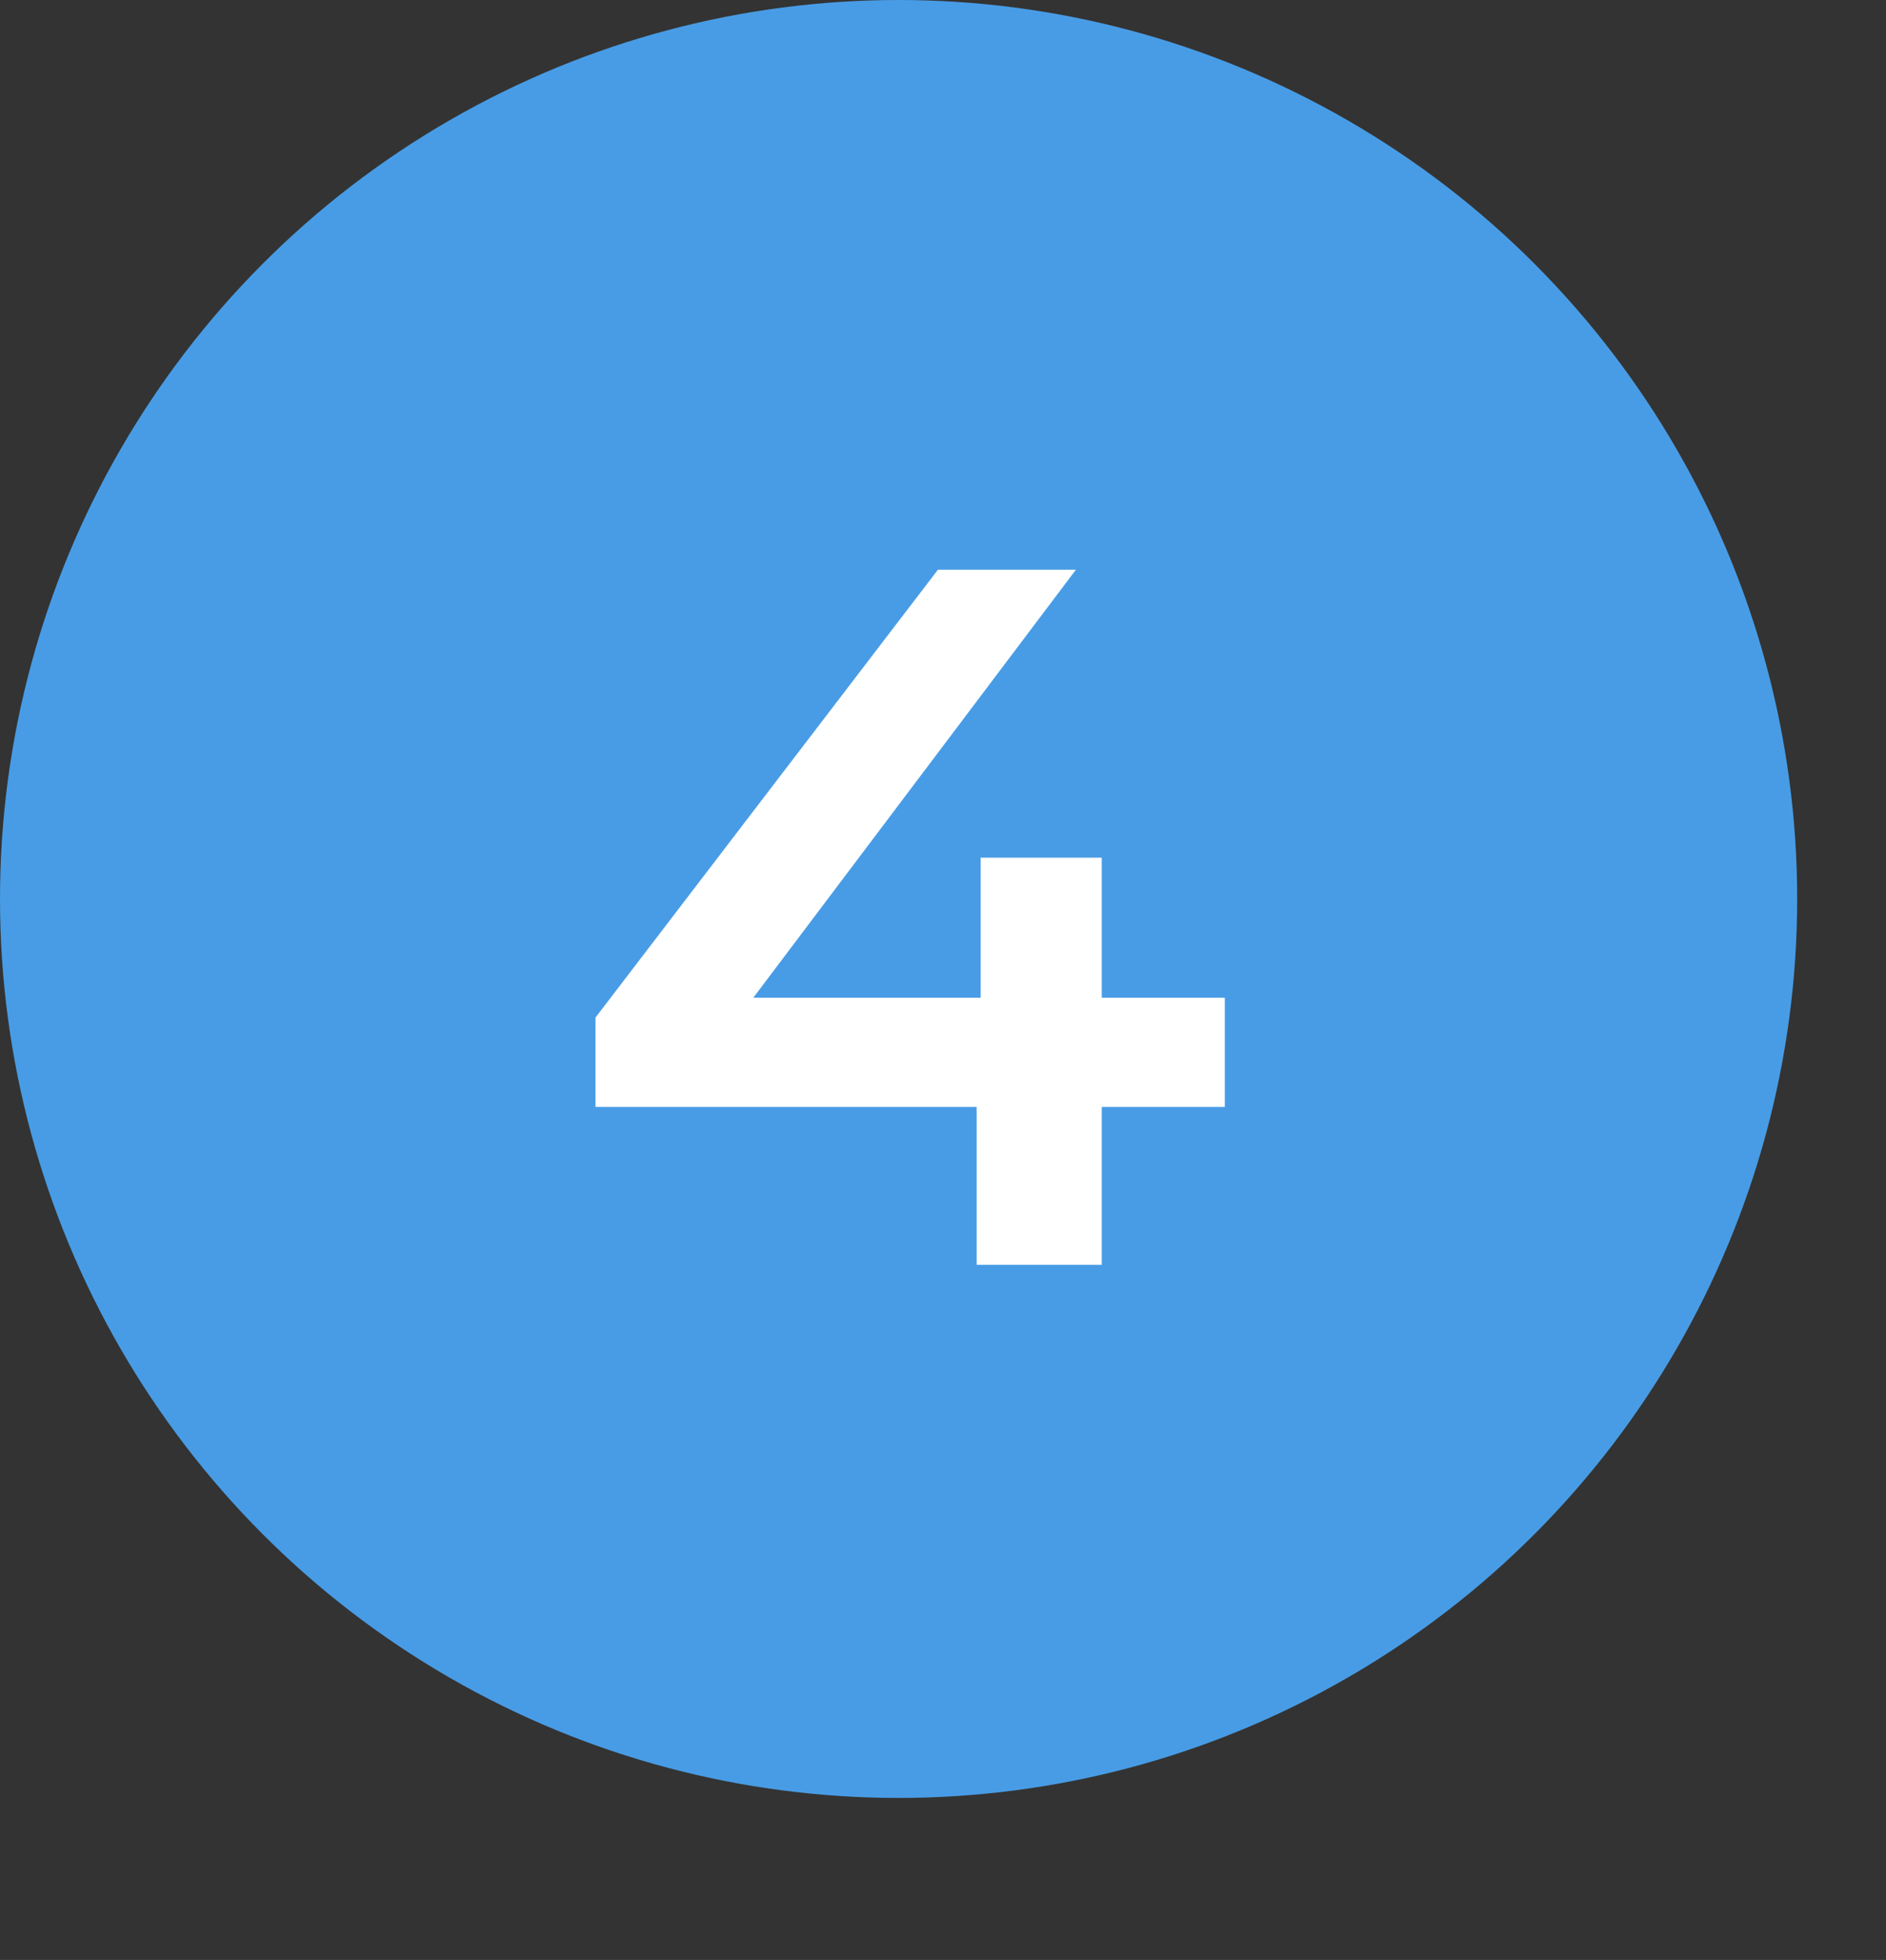
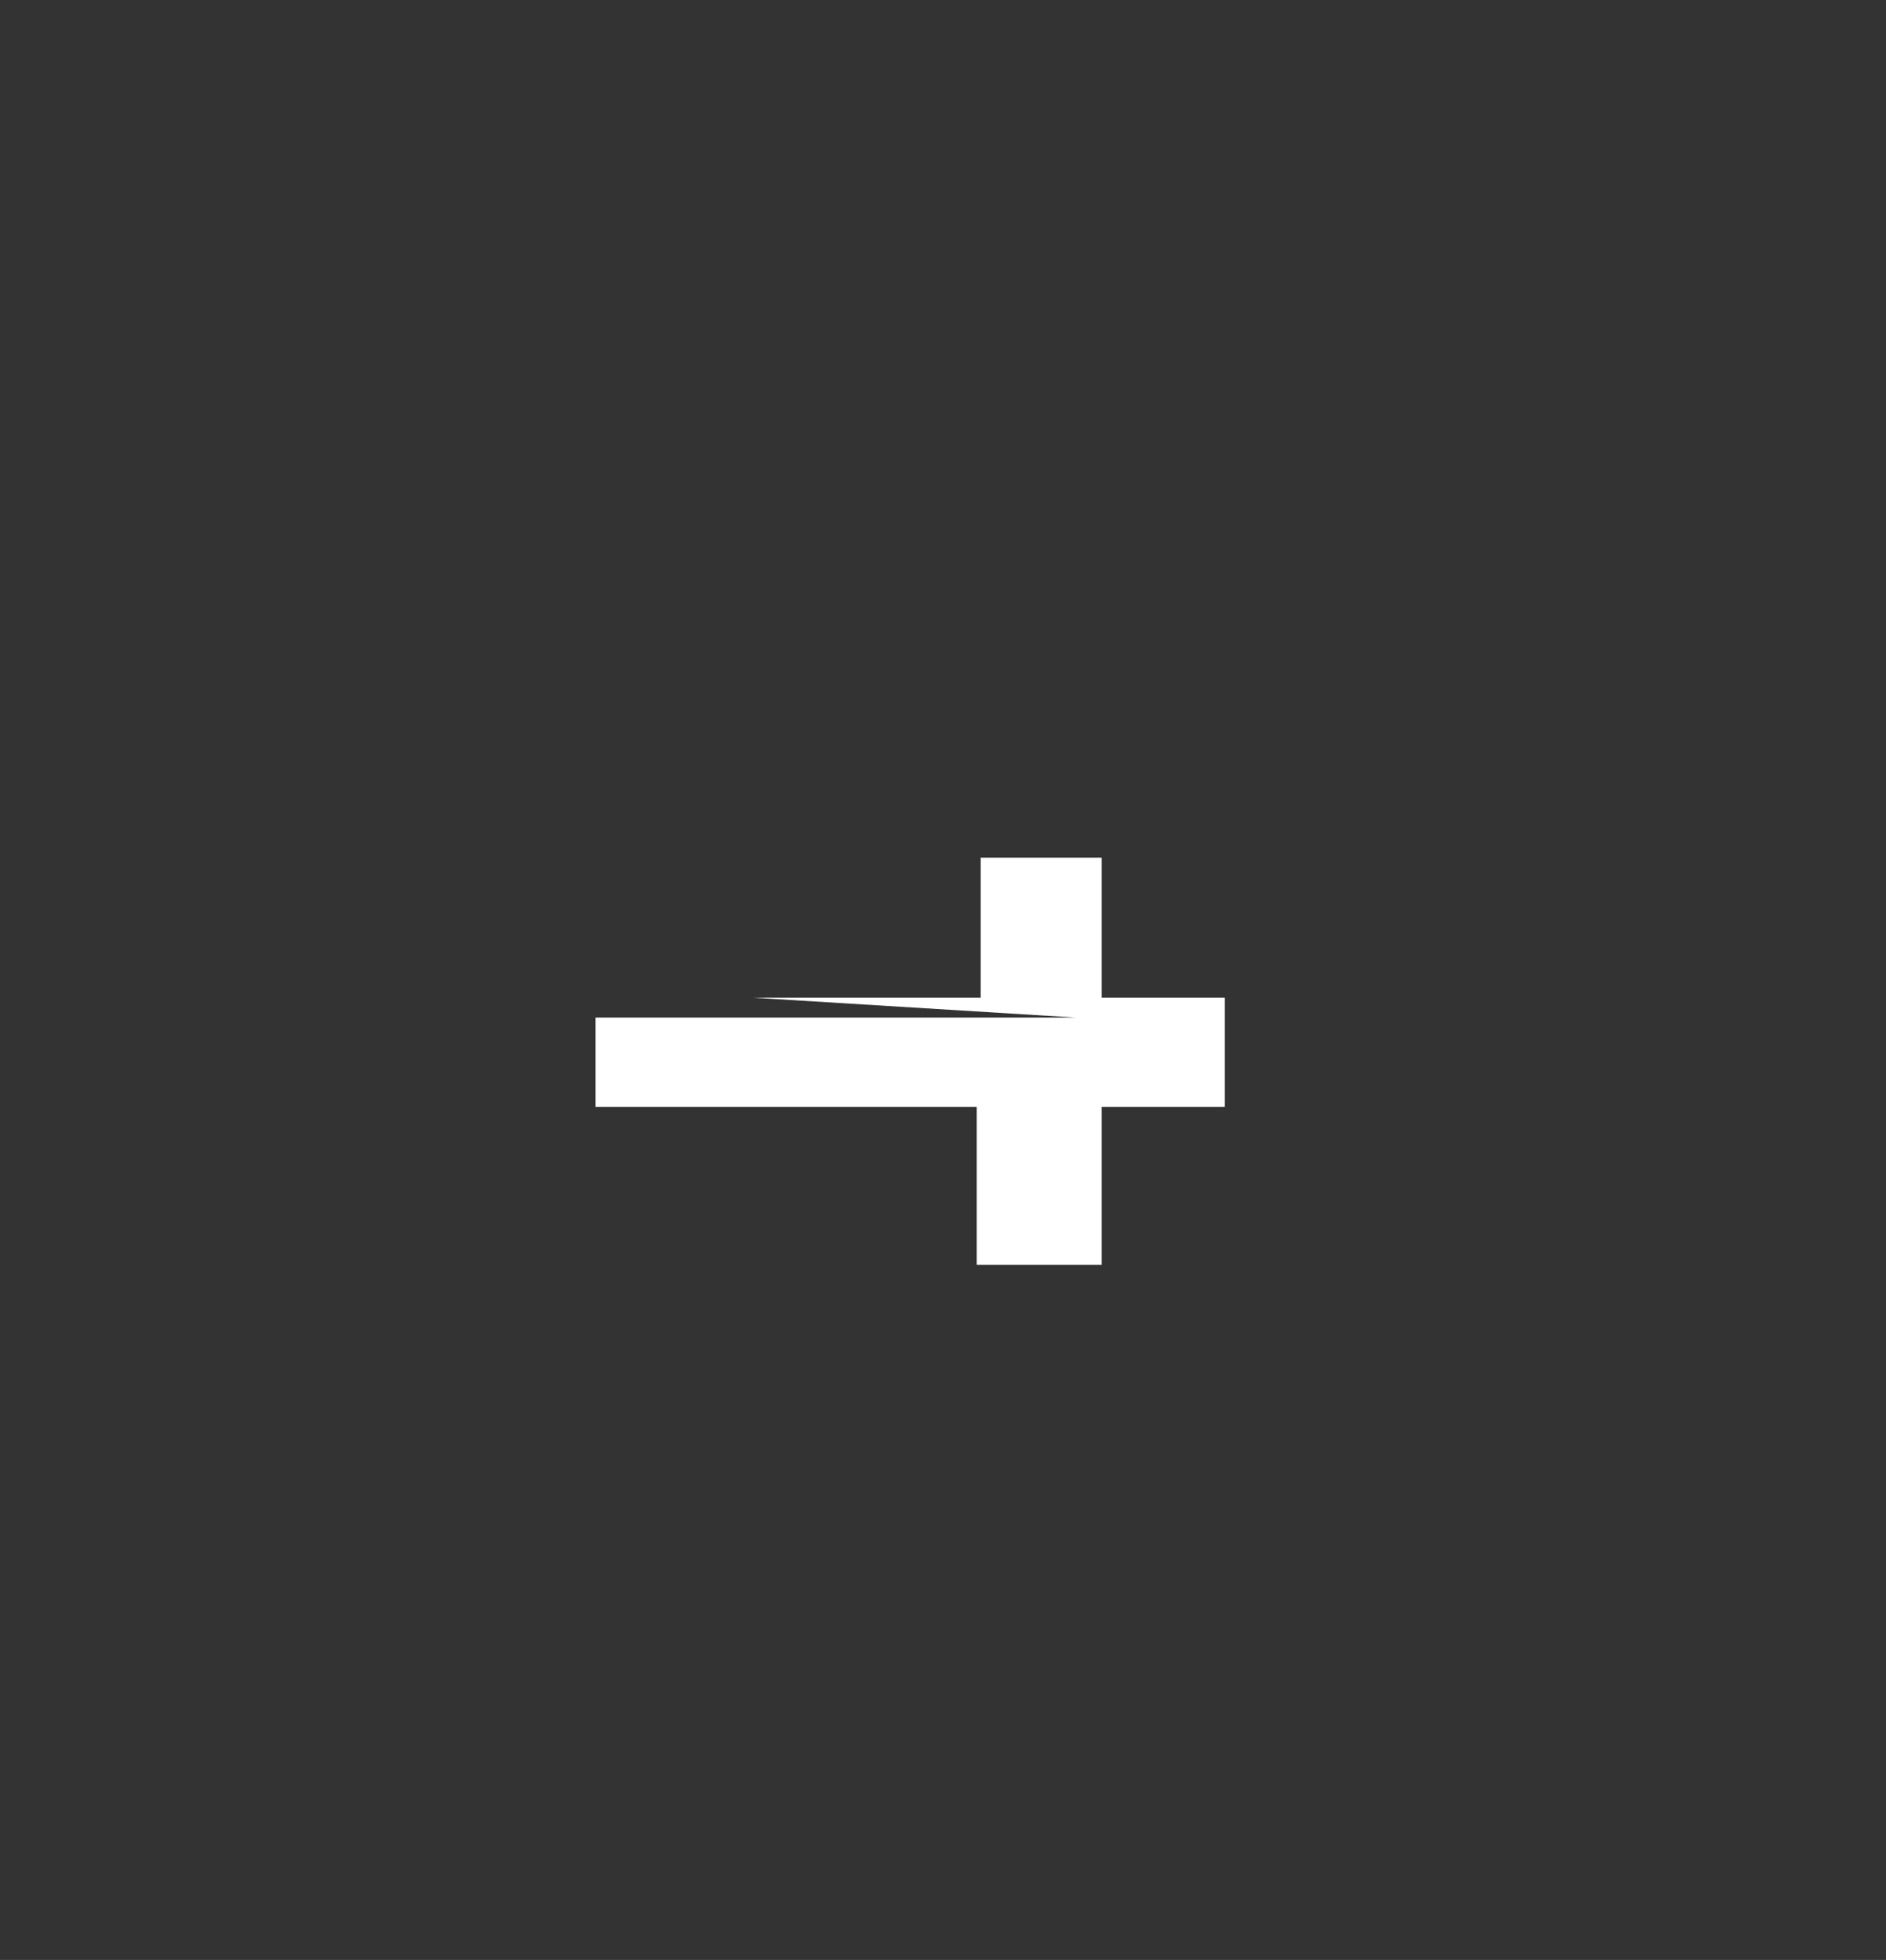
<svg xmlns="http://www.w3.org/2000/svg" width="361" height="375" viewBox="0 0 361 375" fill="none">
  <rect x="0" y="0" width="361" height="375" fill="#333333" stroke="none" />
-   <circle cx="172" cy="172" r="172" fill="#489CE5" />
-   <path d="M234.442 211.79H210.882V242H186.942V211.79H113.982V194.69L179.532 109H205.942L144.192 190.89H187.702V164.1H210.882V190.89H234.442V211.79Z" fill="white" />
+   <path d="M234.442 211.79H210.882V242H186.942V211.79H113.982V194.69H205.942L144.192 190.89H187.702V164.1H210.882V190.89H234.442V211.79Z" fill="white" />
</svg>